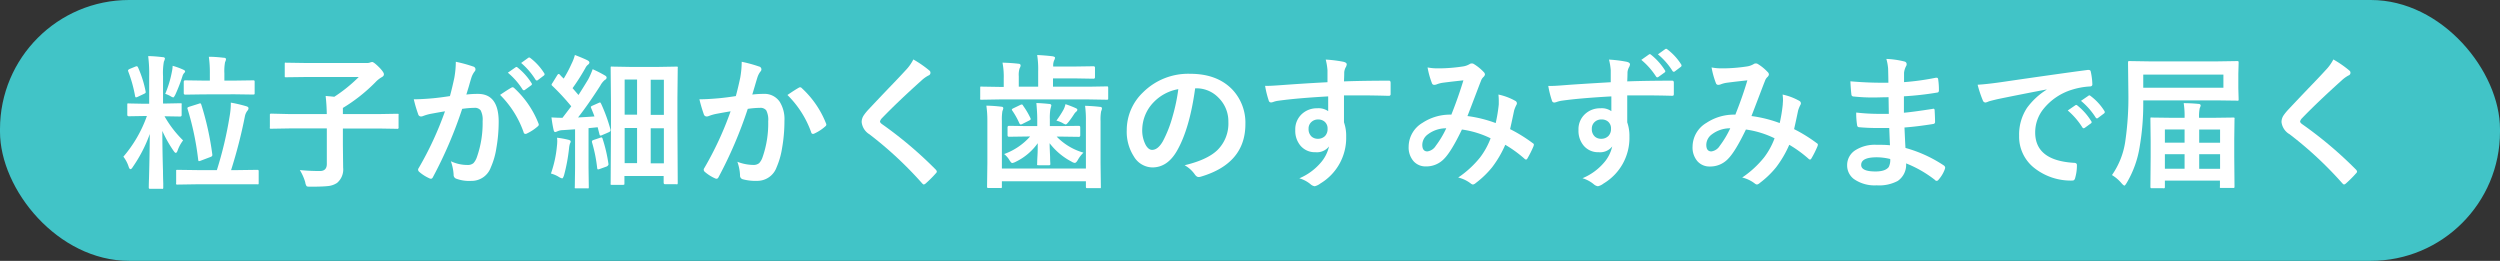
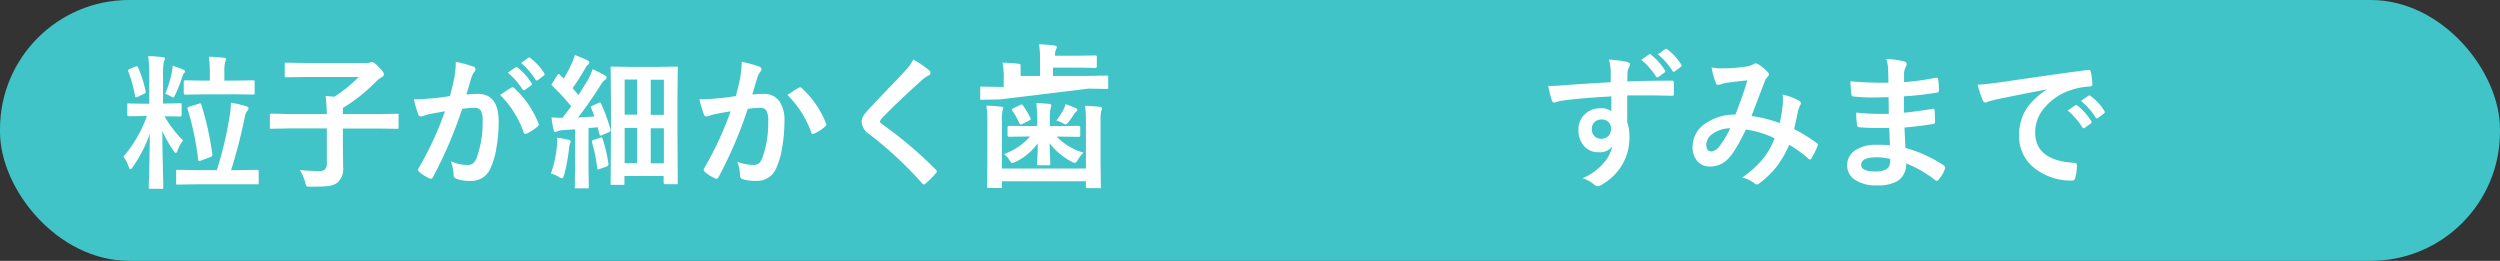
<svg xmlns="http://www.w3.org/2000/svg" viewBox="0 0 569.8 59.45">
  <rect x="0" y="0" width="569.8" height="59.45" fill="#333333" stroke="none" />
  <defs>
    <style>.cls-1{fill:#41c4c7;}.cls-2{fill:#fff;}</style>
  </defs>
  <g id="レイヤー_2" data-name="レイヤー 2">
    <g id="レイヤー_2-2" data-name="レイヤー 2">
      <rect class="cls-1" width="569.8" height="59.45" rx="29.43" />
      <path class="cls-2" d="M33.77,12.79c1.1,0,2.18.11,3.26.23.37,0,.56.14.56.34a2.58,2.58,0,0,1-.24.69,14.81,14.81,0,0,0-.19,3.34V23.6h.38l3.53-.07c.19,0,.29,0,.33.07a.6.6,0,0,1,0,.29v2.34c0,.22-.12.33-.37.33l-3.53-.06A24.68,24.68,0,0,0,41.73,32a8.16,8.16,0,0,0-1.25,2.31c-.12.35-.26.53-.42.53s-.3-.17-.53-.5A28.14,28.14,0,0,1,37,29.84q0,4.17.15,9.14,0,1,.06,2.82c0,.53,0,.83,0,.91s0,.29-.08.32a.52.52,0,0,1-.29,0H34.27c-.17,0-.28,0-.31-.07a.59.59,0,0,1-.05-.3c0-.06,0-.72.05-2q.15-5.59.18-10.12a32.23,32.23,0,0,1-3.87,7.51c-.19.33-.37.5-.53.5s-.3-.19-.42-.56a7.43,7.43,0,0,0-1.2-2.28,29.2,29.2,0,0,0,5.36-9.27h-.57l-3.53.06c-.24,0-.37-.11-.37-.33V23.89c0-.17,0-.28.08-.31a.52.52,0,0,1,.29,0l3.53.07H34V17.45A31.3,31.3,0,0,0,33.77,12.79Zm-2.92,2.39a.94.94,0,0,1,.31-.08c.11,0,.21.08.29.24a25,25,0,0,1,1.75,5.55.77.77,0,0,1,0,.19c0,.1-.15.21-.44.34l-1.39.66a1.07,1.07,0,0,1-.38.11c-.1,0-.17-.11-.21-.35a30.45,30.45,0,0,0-1.55-5.55.82.82,0,0,1-.05-.22c0-.12.14-.25.4-.37Zm6.81,6.21a24.34,24.34,0,0,0,1.51-5A7.76,7.76,0,0,0,39.35,15a16.6,16.6,0,0,1,2.47.9c.24.12.37.24.37.36a.47.47,0,0,1-.21.37,2,2,0,0,0-.39.72A37.2,37.2,0,0,1,40,21.49c-.23.48-.41.72-.53.72a2.62,2.62,0,0,1-.69-.34A6.25,6.25,0,0,0,37.66,21.39ZM44.93,42l-4.47.07c-.17,0-.27,0-.31-.09a.7.7,0,0,1,0-.32V39.09c0-.17,0-.28,0-.32a.47.47,0,0,1,.3-.06l4.47.06h4.51a86.16,86.16,0,0,0,2.91-12.29,16.85,16.85,0,0,0,.27-3.09,31.38,31.38,0,0,1,3.6.85c.29.1.43.24.43.44a.92.92,0,0,1-.27.58,3,3,0,0,0-.54,1.19,110.74,110.74,0,0,1-3.16,12.32H54.2l4.39-.06c.18,0,.29,0,.32.08a.59.59,0,0,1,.05.3v2.55c0,.2,0,.31-.07.36a.59.59,0,0,1-.3,0L54.2,42Zm1.45-20.49-4.16.06c-.23,0-.34-.12-.34-.36V18.68c0-.25.11-.37.34-.37l4.16.06h1.45V16.73a26.19,26.19,0,0,0-.23-3.79c1.25,0,2.37.11,3.37.22.36,0,.54.14.54.33a1.82,1.82,0,0,1-.21.66,10.85,10.85,0,0,0-.16,2.55v1.67h2.33l4.16-.06c.2,0,.31,0,.34.06a.45.45,0,0,1,.07.31v2.51c0,.18,0,.28-.08.31a.71.71,0,0,1-.33.05l-4.16-.06Zm-1.1,2.14a1.24,1.24,0,0,1,.36-.1c.08,0,.16.1.24.29a66.26,66.26,0,0,1,2.51,11.36.66.66,0,0,1,0,.17q0,.27-.45.42l-2.21.84a1.34,1.34,0,0,1-.39.1c-.09,0-.15-.12-.17-.34a64.59,64.59,0,0,0-2.41-11.53.87.87,0,0,1-.05-.23c0-.1.13-.2.38-.29Z" />
      <path class="cls-2" d="M66,29.27l-4.16.07c-.19,0-.29,0-.33-.07a.6.6,0,0,1,0-.29V26.27c0-.18,0-.29.06-.32a.61.61,0,0,1,.31-.05L66,26h8.48a41.37,41.37,0,0,0-.26-4.13l.65.06c.59.05,1,.09,1.32.13a34.51,34.51,0,0,0,5.58-4.51h-12l-4.57.06q-.26,0-.3-.06s0-.14,0-.29V14.62c0-.19,0-.29.06-.33a.57.57,0,0,1,.29,0l4.57.07h14a1.94,1.94,0,0,0,.57-.13,2,2,0,0,1,.43-.1c.24,0,.72.36,1.45,1.07s1.23,1.37,1.23,1.71-.19.52-.56.72a6.3,6.3,0,0,0-1.42,1.16,37.91,37.91,0,0,1-7.37,5.81V26h8.22l4.16-.07c.17,0,.28,0,.31.07a.59.59,0,0,1,0,.3V29a.28.28,0,0,1-.36.36l-4.16-.07H78.15V33l.06,5.23a4,4,0,0,1-1.39,3.46,4.57,4.57,0,0,1-2.19.73c-.77.08-2,.13-3.77.13-.55,0-.87,0-1-.15a2.22,2.22,0,0,1-.29-.87,11.65,11.65,0,0,0-1.23-2.77c1.52.15,3,.22,4.6.22,1,0,1.55-.53,1.55-1.61V29.27Z" />
      <path class="cls-2" d="M102.55,21.9c.33-1.19.66-2.58,1-4.16a21.39,21.39,0,0,0,.34-3.66,31.65,31.65,0,0,1,3.95,1.08.66.66,0,0,1,.53.66.68.68,0,0,1-.22.5,4.69,4.69,0,0,0-.67,1.26c-.16.5-.37,1.2-.62,2.1l-.57,1.87a21.66,21.66,0,0,1,2.65-.15c3.15,0,4.72,2.13,4.72,6.37a34.73,34.73,0,0,1-.53,6,17,17,0,0,1-1.26,4.37,4.65,4.65,0,0,1-4.45,3.09,8.62,8.62,0,0,1-3.43-.5.9.9,0,0,1-.6-.92,10.87,10.87,0,0,0-.63-3.06,8.93,8.93,0,0,0,3.81.85,2,2,0,0,0,1.33-.41,3.89,3.89,0,0,0,.78-1.34A23.35,23.35,0,0,0,110,27.61a4.59,4.59,0,0,0-.45-2.46,1.67,1.67,0,0,0-1.44-.57,21.74,21.74,0,0,0-2.77.23,97,97,0,0,1-6.65,15.53c-.11.26-.28.4-.48.4a.85.85,0,0,1-.37-.11,9.27,9.27,0,0,1-2.29-1.46.72.72,0,0,1-.26-.48.6.6,0,0,1,.13-.37,75.64,75.64,0,0,0,6-12.95c-.76.12-1.83.31-3.23.57a10.3,10.3,0,0,0-1.82.53,1.34,1.34,0,0,1-.4.08.67.67,0,0,1-.66-.52,30.36,30.36,0,0,1-1-3.4c1.21,0,2.67-.08,4.35-.23C99.84,22.29,101.14,22.12,102.55,21.9Zm11.4-.25c1.23-.84,2.12-1.41,2.66-1.7a.52.52,0,0,1,.22-.06.62.62,0,0,1,.41.22,21.7,21.7,0,0,1,5.48,8,.84.84,0,0,1,.08.3.51.51,0,0,1-.21.37,10.66,10.66,0,0,1-2.48,1.64.66.66,0,0,1-.34.1.41.41,0,0,1-.42-.36A22.47,22.47,0,0,0,114,21.65Zm1.8-5.08,1.76-1.23a.34.34,0,0,1,.19-.08.43.43,0,0,1,.29.15,14.08,14.08,0,0,1,3.15,3.53.42.42,0,0,1,.1.24c0,.1-.07.19-.2.29l-1.38,1a.5.5,0,0,1-.26.11.4.4,0,0,1-.31-.21A16.22,16.22,0,0,0,115.75,16.57Zm3-2.2,1.65-1.19a.43.43,0,0,1,.21-.08.57.57,0,0,1,.29.14,13.17,13.17,0,0,1,3.12,3.42.48.48,0,0,1,.1.26.38.38,0,0,1-.19.32l-1.32,1a.5.5,0,0,1-.26.11.4.4,0,0,1-.31-.21A16.15,16.15,0,0,0,118.8,14.37Z" />
      <path class="cls-2" d="M125.57,39.55a25.91,25.91,0,0,0,1.37-6.31,10.22,10.22,0,0,0,.07-1.1,6.9,6.9,0,0,0-.05-.75,19.89,19.89,0,0,1,2.55.46c.38.09.56.22.56.39a.94.94,0,0,1-.16.47,5.12,5.12,0,0,0-.21,1.08,39.89,39.89,0,0,1-1.14,6.14c-.16.49-.31.73-.44.73a2.51,2.51,0,0,1-.79-.36A6.71,6.71,0,0,0,125.57,39.55ZM137,23.63a37.31,37.31,0,0,1,2.15,5.93,1.26,1.26,0,0,1,0,.21q0,.18-.45.39l-1.53.66a.74.74,0,0,1-.31.08c-.12,0-.2-.11-.24-.34l-.4-1.56-2.08.21v9.08l.06,4.32a.53.53,0,0,1-.06.32.59.59,0,0,1-.29,0h-2.54q-.26,0-.3-.06a.66.66,0,0,1,0-.31l.06-4.32V29.47l-2.8.19a3.12,3.12,0,0,0-1.23.27,2.11,2.11,0,0,1-.5.17c-.18,0-.31-.19-.38-.57-.19-.83-.34-1.75-.47-2.77.92.06,1.76.09,2.51.09.7-.9,1.35-1.77,2-2.62a51.91,51.91,0,0,0-4.31-4.66c-.12-.1-.18-.19-.18-.26a1.27,1.27,0,0,1,.23-.44L127,17.15c.13-.2.24-.29.34-.29s.16.06.29.19a11.5,11.5,0,0,0,.85.86,28.54,28.54,0,0,0,1.79-3.38,10.25,10.25,0,0,0,.76-2c1.35.52,2.3.93,2.87,1.22.29.15.44.33.44.53a.66.66,0,0,1-.29.44,2.11,2.11,0,0,0-.63.79c-1,1.78-2,3.31-2.92,4.58l1.35,1.56c.7-1.09,1.45-2.29,2.23-3.59a17.6,17.6,0,0,0,1-2.29,28.92,28.92,0,0,1,2.78,1.42c.27.15.4.31.4.5a.57.57,0,0,1-.37.5,4.3,4.3,0,0,0-1.08,1.35q-2.77,4.32-5.06,7.23c1.69-.09,2.94-.17,3.74-.23-.15-.44-.41-1.08-.76-1.92a.93.93,0,0,1-.07-.24c0-.09.14-.19.42-.32l1.36-.6a1,1,0,0,1,.34-.11C136.78,23.31,136.87,23.41,137,23.63Zm-.2,7.76a.79.79,0,0,1,.29-.07c.11,0,.21.12.27.36a33.85,33.85,0,0,1,1.32,5.69c0,.08,0,.14,0,.16s-.14.31-.42.42l-1.55.56a1.38,1.38,0,0,1-.4.1c-.11,0-.17-.1-.2-.29a33.63,33.63,0,0,0-1.19-5.92.88.88,0,0,1,0-.21c0-.1.13-.21.4-.3ZM142,42.13h-2.5c-.18,0-.29,0-.32-.07a.59.59,0,0,1,0-.3l.07-12.62V23.23l-.07-7.74c0-.18,0-.28.07-.31a.59.59,0,0,1,.3,0l4,.07h6.59l4-.07c.19,0,.3,0,.33.07a.57.57,0,0,1,0,.29l-.07,6.67v6.45l.07,13a.55.55,0,0,1-.07.33.6.6,0,0,1-.29,0h-2.51c-.23,0-.34-.12-.34-.37V40.11h-8.94v1.65c0,.18,0,.29-.06.32A.64.64,0,0,1,142,42.13Zm.37-24v8h2.83v-8Zm0,19.05h2.83v-8h-2.83Zm8.94-19h-3v8h3Zm-3,19.05h3v-8h-3Z" />
      <path class="cls-2" d="M167.71,21.9c.33-1.19.66-2.58,1-4.16a21.39,21.39,0,0,0,.34-3.66A31.17,31.17,0,0,1,173,15.16a.66.66,0,0,1,.54.66.69.69,0,0,1-.23.5,4.41,4.41,0,0,0-.66,1.26q-.24.75-.63,2.1c-.25.83-.43,1.45-.56,1.87A20.84,20.84,0,0,1,174,21.4a4.17,4.17,0,0,1,3.7,1.78,7.43,7.43,0,0,1,1.09,4.34,35.5,35.5,0,0,1-.54,6.24A17.83,17.83,0,0,1,177,38.13a4.66,4.66,0,0,1-4.46,3.09,11.07,11.07,0,0,1-3.27-.37.85.85,0,0,1-.6-.92,10.45,10.45,0,0,0-.61-3.06,10.35,10.35,0,0,0,3.63.72,2,2,0,0,0,1.34-.41,3.74,3.74,0,0,0,.77-1.34,23.21,23.21,0,0,0,1.29-8.18,4.7,4.7,0,0,0-.45-2.51,1.66,1.66,0,0,0-1.43-.57,21.73,21.73,0,0,0-2.78.23,97.06,97.06,0,0,1-6.64,15.53c-.12.26-.28.4-.48.4a.89.89,0,0,1-.38-.11,9.46,9.46,0,0,1-2.29-1.46.7.7,0,0,1-.25-.48.6.6,0,0,1,.13-.37,75.55,75.55,0,0,0,6-12.95c-.75.12-1.83.31-3.22.57a10.3,10.3,0,0,0-1.82.53,1.4,1.4,0,0,1-.41.08.68.68,0,0,1-.66-.52,32.66,32.66,0,0,1-1-3.4c1.22,0,2.67-.08,4.36-.23C165,22.29,166.3,22.12,167.71,21.9Zm11.76-.25c1.23-.84,2.13-1.41,2.67-1.7a.49.49,0,0,1,.23-.06.6.6,0,0,1,.4.22,21.72,21.72,0,0,1,5.49,8,.84.84,0,0,1,.08.3.51.51,0,0,1-.21.37,9.86,9.86,0,0,1-2.49,1.64.66.66,0,0,1-.34.1.41.41,0,0,1-.41-.36A22.62,22.62,0,0,0,179.47,21.65Z" />
      <path class="cls-2" d="M208.17,13.55a25.19,25.19,0,0,1,3.65,2.52.63.63,0,0,1,.25.51.65.65,0,0,1-.46.63A7.15,7.15,0,0,0,210,18.37q-5.44,4.88-9,8.58a1.66,1.66,0,0,0-.43.73c0,.17.14.37.43.59A91.15,91.15,0,0,1,213.3,38.68a.81.81,0,0,1,.22.43.6.6,0,0,1-.22.39c-.88,1-1.65,1.72-2.29,2.29a1,1,0,0,1-.45.26c-.1,0-.23-.1-.41-.29a85.44,85.44,0,0,0-12-11.16,3.69,3.69,0,0,1-1.76-2.79,2.75,2.75,0,0,1,.49-1.54A11.07,11.07,0,0,1,198,24.9q1.26-1.35,4.46-4.71,2.47-2.55,3.94-4.16A10,10,0,0,0,208.17,13.55Z" />
-       <path class="cls-2" d="M227.88,22.66l-4.16.07c-.18,0-.28,0-.31-.07a.57.57,0,0,1,0-.29V20.05c0-.17,0-.27.07-.31a.57.57,0,0,1,.29,0l4.16.07h.84V17.94a17,17,0,0,0-.28-3.66q2.07.06,3.57.24c.37,0,.56.16.56.39a1.34,1.34,0,0,1-.23.66,4.93,4.93,0,0,0-.19,1.8v2.39h4.42v-3.5a20.53,20.53,0,0,0-.23-3.72c1.3.06,2.48.16,3.53.29q.54.11.54.33a1.44,1.44,0,0,1-.21.62,3.07,3.07,0,0,0-.2,1.38h5.05l4.13-.06a.31.31,0,0,1,.34.35v2.13c0,.24-.11.36-.34.36l-4.13-.07H240v1.89h8.07l4.16-.07c.17,0,.27,0,.3.07s.05.14.05.29v2.32c0,.17,0,.28-.06.31a.59.59,0,0,1-.29.05l-4.16-.07Zm19.43,1.45c1.3.05,2.44.13,3.42.25.29,0,.43.15.43.35a2,2,0,0,1-.19.66,10.24,10.24,0,0,0-.13,2.21v9.61l.07,5.39c0,.17,0,.27-.07.3s-.14,0-.29,0h-2.69c-.17,0-.28,0-.31-.06a.59.59,0,0,1-.05-.29V41.32H228.35v1.19a.54.54,0,0,1-.07.34.61.61,0,0,1-.31,0h-2.64a.49.49,0,0,1-.31-.06.74.74,0,0,1-.05-.33l.07-5.22V27.55a23.43,23.43,0,0,0-.23-3.47,32,32,0,0,1,3.42.24c.29,0,.44.14.44.36a2.15,2.15,0,0,1-.2.63,11.51,11.51,0,0,0-.12,2.24V38.42H247.5V27.61A24.57,24.57,0,0,0,247.31,24.11Zm-13.18,7-4.16.06c-.22,0-.33-.12-.33-.37V29.05c0-.25.11-.37.33-.37l4.16.06h2.28V27.16c0-1-.07-2.21-.2-3.68q1.6.06,2.91.21c.33,0,.5.15.5.36,0,0-.07.31-.21.82a12.05,12.05,0,0,0-.13,2.29v1.58h2.42l4.19-.06c.21,0,.32.12.32.37v1.77c0,.25-.11.37-.32.37l-4.19-.06h-.87a13.75,13.75,0,0,0,6.11,3.66,7.4,7.4,0,0,0-1.29,1.68c-.25.44-.48.66-.7.66a1.77,1.77,0,0,1-.72-.29,15,15,0,0,1-5-4.2c0,.85.06,1.91.11,3.18,0,.85.05,1.34.05,1.48a.54.54,0,0,1-.05.3.47.47,0,0,1-.3.06H236.7c-.17,0-.28,0-.31-.07a.57.57,0,0,1,0-.29c0-.06,0-.66.07-1.8s.05-2,.06-2.86a13.08,13.08,0,0,1-4.95,4.2,2.88,2.88,0,0,1-.85.32q-.24,0-.63-.63a5,5,0,0,0-1.23-1.42,14.47,14.47,0,0,0,5.92-4Zm-.93-7a17.53,17.53,0,0,1,1.64,2.77.64.64,0,0,1,.08.26c0,.11-.12.22-.37.34l-1.51.76a.92.92,0,0,1-.39.13c-.13,0-.24-.11-.34-.32a17.21,17.21,0,0,0-1.59-2.84.52.52,0,0,1-.1-.24c0-.08.11-.18.34-.29l1.58-.76a.79.79,0,0,1,.32-.1C233,23.79,233.07,23.89,233.2,24.08Zm7.56,3.4A22,22,0,0,0,242.39,25a4.79,4.79,0,0,0,.45-1.26c1,.33,1.73.63,2.31.89.27.11.4.24.4.37a.57.57,0,0,1-.26.45,2.53,2.53,0,0,0-.5.59,21.23,21.23,0,0,1-1.25,1.76q-.47.57-.63.57a2.65,2.65,0,0,1-.79-.37A7.17,7.17,0,0,0,240.76,27.48Z" />
-       <path class="cls-2" d="M272.4,20.13q-1.25,9.18-4.13,14.22c-1.45,2.54-3.32,3.81-5.63,3.81a5,5,0,0,1-4.22-2.52,10.38,10.38,0,0,1-1.61-6,11.86,11.86,0,0,1,3.72-8.6,14.58,14.58,0,0,1,10.74-4.22q6.21,0,9.68,3.67a11,11,0,0,1,2.9,7.78q0,9-10.17,12a2.14,2.14,0,0,1-.49.08c-.32,0-.63-.23-.93-.68A7,7,0,0,0,270,37.66q5.1-1.21,7.42-3.4a8.48,8.48,0,0,0,2.55-6.47,7.54,7.54,0,0,0-2.31-5.58,6.94,6.94,0,0,0-5.08-2.08Zm-3.84.19a10.24,10.24,0,0,0-5.64,3,9.13,9.13,0,0,0-2.58,6.11,7.15,7.15,0,0,0,.82,3.67c.43.71.9,1.06,1.42,1.06.9,0,1.73-.67,2.48-2a27.61,27.61,0,0,0,2.21-5.67A40.92,40.92,0,0,0,268.56,20.32Z" />
-       <path class="cls-2" d="M302.56,18.74c0-.32,0-.82,0-1.51q0-.78,0-1.23a13.89,13.89,0,0,0-.4-2.42,30,30,0,0,1,3.87.47c.61.11.92.32.92.63a1.83,1.83,0,0,1-.29.76,3.18,3.18,0,0,0-.28,1c0,.14,0,.84-.06,2.11q4.44-.16,10.14-.16c.21,0,.34,0,.39.1a.75.75,0,0,1,.1.4q0,.64,0,1.26t0,1.26a.37.37,0,0,1-.42.43h-.13c-2-.06-4.13-.1-6.37-.1l-3.71,0q0,4.13,0,6.14a9.31,9.31,0,0,1,.5,3.28,12.09,12.09,0,0,1-5.88,10.66,3.43,3.43,0,0,1-1.29.63,1.88,1.88,0,0,1-1-.5,7.06,7.06,0,0,0-2.51-1.31,13.11,13.11,0,0,0,4.83-3.5,8.47,8.47,0,0,0,1.94-3.77,3.49,3.49,0,0,1-3.1,1.32,4.25,4.25,0,0,1-3.43-1.52,5.24,5.24,0,0,1-1.16-3.54,4.7,4.7,0,0,1,1.67-3.79,5,5,0,0,1,3.31-1.16,3.84,3.84,0,0,1,2.52.66l0-3.37q-7.15.4-11.43,1a5.07,5.07,0,0,0-1,.24,2.15,2.15,0,0,1-.57.14.55.55,0,0,1-.56-.46,21.73,21.73,0,0,1-.82-3.33,8.73,8.73,0,0,0,1,0c.34,0,1.33-.06,3-.18S297.5,19,302.56,18.74Zm-2.12,8.49a2.17,2.17,0,0,0-1.56.59,2,2,0,0,0-.63,1.55,2.27,2.27,0,0,0,.69,1.76,2.09,2.09,0,0,0,1.42.5A2.24,2.24,0,0,0,302,31a2.27,2.27,0,0,0,.58-1.64,2,2,0,0,0-.68-1.63A2.21,2.21,0,0,0,300.44,27.23Z" />
-       <path class="cls-2" d="M340.9,28.05a34.91,34.91,0,0,0,.7-4.26c0-.32,0-.64,0-.95a12.37,12.37,0,0,0-.08-1.29A13.55,13.55,0,0,1,345.39,23a.63.63,0,0,1,.34.56.59.59,0,0,1-.1.33,7.52,7.52,0,0,0-.53,1.29c-.21,1-.51,2.46-.92,4.25a34.35,34.35,0,0,1,5.14,3.18c.18.1.28.21.28.35a1.56,1.56,0,0,1-.07.34,22.79,22.79,0,0,1-1.42,2.84.39.39,0,0,1-.3.23.63.63,0,0,1-.39-.23A27.78,27.78,0,0,0,343.08,33a24.44,24.44,0,0,1-3,5.13,21.31,21.31,0,0,1-3.69,3.56,1.44,1.44,0,0,1-.67.37,1,1,0,0,1-.48-.22,7.56,7.56,0,0,0-2.89-1.38,22.42,22.42,0,0,0,5-4.59,17.22,17.22,0,0,0,2.39-4.35,21.62,21.62,0,0,0-6.54-2c-1.6,3.32-2.94,5.53-4,6.61A5.57,5.57,0,0,1,325,37.93a3.65,3.65,0,0,1-2.84-1.21,4.78,4.78,0,0,1-1.1-3.32A6.36,6.36,0,0,1,324.21,28a11.39,11.39,0,0,1,6.58-1.87c1.1-2.74,2-5.35,2.75-7.82-1.49.16-3,.33-4.55.53a6.33,6.33,0,0,0-1.5.37,1.59,1.59,0,0,1-.6.13.53.53,0,0,1-.52-.37,19.13,19.13,0,0,1-1-3.6,11.38,11.38,0,0,0,2.27.21c.18,0,.39,0,.63,0a37.45,37.45,0,0,0,5.13-.43,4.2,4.2,0,0,0,1.61-.57.76.76,0,0,1,.44-.12.79.79,0,0,1,.45.12,10.8,10.8,0,0,1,2.26,1.83.83.83,0,0,1,.29.56,1,1,0,0,1-.33.57,2.13,2.13,0,0,0-.56.85l-.34.86q-2.46,6.48-2.76,7.2A29.06,29.06,0,0,1,340.9,28.05Zm-11.27,1.19a6.84,6.84,0,0,0-4.17,1.37A3,3,0,0,0,324.17,33c0,1,.38,1.51,1.16,1.51a2.67,2.67,0,0,0,1.9-1.26A22,22,0,0,0,329.63,29.24Z" />
+       <path class="cls-2" d="M227.88,22.66l-4.16.07c-.18,0-.28,0-.31-.07a.57.57,0,0,1,0-.29V20.05c0-.17,0-.27.07-.31a.57.57,0,0,1,.29,0l4.16.07h.84V17.94a17,17,0,0,0-.28-3.66q2.07.06,3.57.24c.37,0,.56.16.56.39v2.39h4.42v-3.5a20.53,20.53,0,0,0-.23-3.72c1.3.06,2.48.16,3.53.29q.54.11.54.33a1.44,1.44,0,0,1-.21.62,3.07,3.07,0,0,0-.2,1.38h5.05l4.13-.06a.31.31,0,0,1,.34.35v2.13c0,.24-.11.36-.34.36l-4.13-.07H240v1.89h8.07l4.16-.07c.17,0,.27,0,.3.07s.05.14.05.29v2.32c0,.17,0,.28-.06.31a.59.59,0,0,1-.29.05l-4.16-.07Zm19.43,1.45c1.3.05,2.44.13,3.42.25.29,0,.43.15.43.35a2,2,0,0,1-.19.66,10.24,10.24,0,0,0-.13,2.21v9.61l.07,5.39c0,.17,0,.27-.07.3s-.14,0-.29,0h-2.69c-.17,0-.28,0-.31-.06a.59.59,0,0,1-.05-.29V41.32H228.35v1.19a.54.54,0,0,1-.07.34.61.61,0,0,1-.31,0h-2.64a.49.49,0,0,1-.31-.06.74.74,0,0,1-.05-.33l.07-5.22V27.55a23.43,23.43,0,0,0-.23-3.47,32,32,0,0,1,3.42.24c.29,0,.44.14.44.36a2.15,2.15,0,0,1-.2.63,11.51,11.51,0,0,0-.12,2.24V38.42H247.5V27.61A24.57,24.57,0,0,0,247.31,24.11Zm-13.18,7-4.16.06c-.22,0-.33-.12-.33-.37V29.05c0-.25.11-.37.33-.37l4.16.06h2.28V27.16c0-1-.07-2.21-.2-3.68q1.6.06,2.91.21c.33,0,.5.15.5.36,0,0-.07.31-.21.82a12.05,12.05,0,0,0-.13,2.29v1.58h2.42l4.19-.06c.21,0,.32.12.32.37v1.77c0,.25-.11.37-.32.37l-4.19-.06h-.87a13.75,13.75,0,0,0,6.11,3.66,7.4,7.4,0,0,0-1.29,1.68c-.25.44-.48.66-.7.66a1.77,1.77,0,0,1-.72-.29,15,15,0,0,1-5-4.2c0,.85.06,1.91.11,3.18,0,.85.05,1.34.05,1.48a.54.54,0,0,1-.05.3.47.47,0,0,1-.3.06H236.7c-.17,0-.28,0-.31-.07a.57.57,0,0,1,0-.29c0-.06,0-.66.07-1.8s.05-2,.06-2.86a13.08,13.08,0,0,1-4.95,4.2,2.88,2.88,0,0,1-.85.32q-.24,0-.63-.63a5,5,0,0,0-1.23-1.42,14.47,14.47,0,0,0,5.92-4Zm-.93-7a17.53,17.53,0,0,1,1.64,2.77.64.64,0,0,1,.08.26c0,.11-.12.22-.37.34l-1.51.76a.92.92,0,0,1-.39.13c-.13,0-.24-.11-.34-.32a17.21,17.21,0,0,0-1.59-2.84.52.52,0,0,1-.1-.24c0-.08.11-.18.34-.29l1.58-.76a.79.79,0,0,1,.32-.1C233,23.79,233.07,23.89,233.2,24.08Zm7.56,3.4A22,22,0,0,0,242.39,25a4.79,4.79,0,0,0,.45-1.26c1,.33,1.73.63,2.31.89.27.11.4.24.4.37a.57.57,0,0,1-.26.45,2.53,2.53,0,0,0-.5.59,21.23,21.23,0,0,1-1.25,1.76q-.47.57-.63.57a2.65,2.65,0,0,1-.79-.37A7.17,7.17,0,0,0,240.76,27.48Z" />
      <path class="cls-2" d="M367.12,18.74c0-.32,0-.82,0-1.51q0-.78,0-1.23a13.58,13.58,0,0,0-.4-2.42,30,30,0,0,1,3.87.47c.61.11.92.32.92.63a1.83,1.83,0,0,1-.29.76,3.18,3.18,0,0,0-.28,1c0,.14,0,.84-.06,2.11q4.4-.16,10.14-.16c.2,0,.33,0,.39.1a.77.77,0,0,1,.09.4c0,.43,0,.84,0,1.24s0,.83,0,1.26-.14.44-.41.44h-.13q-3.11-.09-6.37-.09l-3.71,0q0,4.13,0,6.14a9.55,9.55,0,0,1,.5,3.28,12.08,12.08,0,0,1-5.89,10.66,3.29,3.29,0,0,1-1.29.63,1.89,1.89,0,0,1-1-.5,7.4,7.4,0,0,0-2.52-1.33,13,13,0,0,0,4.84-3.48,8.47,8.47,0,0,0,1.94-3.77,3.49,3.49,0,0,1-3.1,1.32,4.25,4.25,0,0,1-3.43-1.52,5.24,5.24,0,0,1-1.16-3.54,4.67,4.67,0,0,1,1.67-3.79,5,5,0,0,1,3.31-1.16,3.79,3.79,0,0,1,2.51.66l0-3.37c-4.8.27-8.62.59-11.43,1a6.7,6.7,0,0,0-1,.26,2.12,2.12,0,0,1-.56.14.55.55,0,0,1-.56-.46,21.94,21.94,0,0,1-.83-3.33,8.8,8.8,0,0,0,1,0c.38,0,1.37-.06,3-.19Q359.57,19.18,367.12,18.74ZM365,27.23a2.17,2.17,0,0,0-1.56.59,2,2,0,0,0-.63,1.55,2.24,2.24,0,0,0,.69,1.76,2.09,2.09,0,0,0,1.42.5,2.24,2.24,0,0,0,1.68-.65,2.27,2.27,0,0,0,.58-1.64,2,2,0,0,0-.68-1.63A2.21,2.21,0,0,0,365,27.23Zm9.08-13.58,1.74-1.23a.43.43,0,0,1,.21-.08.5.5,0,0,1,.29.15A14.22,14.22,0,0,1,379.46,16a.45.45,0,0,1,.1.24.36.36,0,0,1-.18.29l-1.39,1a.5.5,0,0,1-.27.1c-.1,0-.19-.07-.29-.21A16.44,16.44,0,0,0,374.09,13.65Zm3.79-1.26,1.66-1.19a.4.4,0,0,1,.21-.08.47.47,0,0,1,.29.14,12.94,12.94,0,0,1,3.13,3.4.63.63,0,0,1,.1.28.41.41,0,0,1-.2.32l-1.32,1a.45.45,0,0,1-.26.1.39.39,0,0,1-.3-.21A15.73,15.73,0,0,0,377.88,12.39Z" />
      <path class="cls-2" d="M405.63,28.05a34.91,34.91,0,0,0,.7-4.26c0-.32.05-.64.05-.95a10.25,10.25,0,0,0-.09-1.29A13.52,13.52,0,0,1,410.12,23a.63.63,0,0,1,.34.56.59.59,0,0,1-.1.33,7.52,7.52,0,0,0-.53,1.29c-.21,1-.51,2.46-.92,4.25a34.35,34.35,0,0,1,5.14,3.18c.18.1.28.21.28.35a1.56,1.56,0,0,1-.07.34,22.79,22.79,0,0,1-1.42,2.84c-.1.15-.2.23-.3.23a.63.63,0,0,1-.39-.23A27.78,27.78,0,0,0,407.81,33a24.44,24.44,0,0,1-3,5.13,21,21,0,0,1-3.7,3.56,1.38,1.38,0,0,1-.66.37,1,1,0,0,1-.48-.22,7.56,7.56,0,0,0-2.89-1.38,22.42,22.42,0,0,0,5-4.59,16.89,16.89,0,0,0,2.38-4.35,21.46,21.46,0,0,0-6.53-2c-1.6,3.32-2.94,5.53-4,6.61a5.57,5.57,0,0,1-4.22,1.82,3.65,3.65,0,0,1-2.84-1.21,4.78,4.78,0,0,1-1.1-3.32A6.36,6.36,0,0,1,388.94,28a11.37,11.37,0,0,1,6.58-1.87q1.65-4.11,2.74-7.82c-1.48.16-3,.33-4.54.53a6.33,6.33,0,0,0-1.5.37,1.59,1.59,0,0,1-.6.13.53.53,0,0,1-.52-.37,19.13,19.13,0,0,1-1-3.6,11.38,11.38,0,0,0,2.27.21c.18,0,.39,0,.63,0a37.57,37.57,0,0,0,5.13-.43,4.2,4.2,0,0,0,1.61-.57.76.76,0,0,1,.44-.12.79.79,0,0,1,.45.12,10.5,10.5,0,0,1,2.25,1.83.79.79,0,0,1,.29.56.93.93,0,0,1-.32.57,2.13,2.13,0,0,0-.56.85l-.34.86c-1.65,4.32-2.56,6.72-2.76,7.2A29.06,29.06,0,0,1,405.63,28.05Zm-11.27,1.19a6.84,6.84,0,0,0-4.17,1.37A3,3,0,0,0,388.9,33c0,1,.38,1.51,1.16,1.51a2.67,2.67,0,0,0,1.9-1.26A22,22,0,0,0,394.36,29.24Z" />
      <path class="cls-2" d="M430.76,33.11c-.09-2.06-.14-3.37-.16-3.93l-2.5,0c-1.55,0-3-.06-4.31-.18-.32,0-.5-.18-.53-.55a16.51,16.51,0,0,1-.19-2.8,45.12,45.12,0,0,0,5.32.3c.69,0,1.39,0,2.11,0l-.06-3.79c-1.32,0-2.42.06-3.33.06a41.26,41.26,0,0,1-4.57-.22c-.35,0-.54-.16-.57-.47-.1-.81-.17-1.8-.23-3a83.54,83.54,0,0,0,8.66.32q0-.95-.06-3.21a11.11,11.11,0,0,0-.4-2.21,19.72,19.72,0,0,1,4.16.6.6.6,0,0,1,.46.63.68.68,0,0,1-.09.35,4.13,4.13,0,0,0-.5,1.6c0,.25,0,.58,0,1s0,.86,0,1.11a57.74,57.74,0,0,0,7.23-1l.24,0c.19,0,.3.15.32.44a17,17,0,0,1,.16,2.4c0,.32-.11.5-.35.53a70,70,0,0,1-7.63.86l0,3.74c1-.07,3.16-.35,6.47-.86a1.31,1.31,0,0,1,.27-.05c.15,0,.24.11.26.31.07,1.26.1,2.16.1,2.71,0,.28-.17.44-.5.47-2.31.37-4.47.64-6.47.79.1,2.22.17,3.78.23,4.66a30.11,30.11,0,0,1,8.75,4,.67.67,0,0,1,.29.47,1.48,1.48,0,0,1-.06.32,7.37,7.37,0,0,1-1.45,2.45.52.52,0,0,1-.42.26A.5.5,0,0,1,441,41a26.37,26.37,0,0,0-6.56-3.76,4.45,4.45,0,0,1-1.91,4,9,9,0,0,1-4.8,1,8.22,8.22,0,0,1-5.21-1.45A3.87,3.87,0,0,1,421,37.68a4,4,0,0,1,2-3.52A8.27,8.27,0,0,1,427.6,33C428.67,33,429.73,33,430.76,33.11Zm.06,3.13a13.09,13.09,0,0,0-3.06-.39c-2.38,0-3.56.58-3.56,1.74,0,1,1.09,1.49,3.27,1.49q2.22,0,3-1A3.48,3.48,0,0,0,430.82,36.24Z" />
      <path class="cls-2" d="M450.74,19.31c1.17-.06,2.92-.24,5.25-.57q13.13-1.92,19.84-2.8l.19,0c.3,0,.47.13.5.37a15.05,15.05,0,0,1,.37,2.91c0,.33-.21.49-.62.49a16.62,16.62,0,0,0-4,.73,13.34,13.34,0,0,0-6.57,4.45,8.53,8.53,0,0,0-1.84,5.29q0,6.39,8.79,6.93c.48,0,.72.17.72.5a10.12,10.12,0,0,1-.37,2.84c-.09.46-.29.7-.61.7a13.4,13.4,0,0,1-8.74-2.87,9.05,9.05,0,0,1-3.45-7.34A11,11,0,0,1,462,24.58a16.13,16.13,0,0,1,4.45-4.13v-.06q-5.94,1.13-11.09,2.19c-1.14.27-1.83.45-2.08.53a3.31,3.31,0,0,1-.73.26.67.67,0,0,1-.63-.5A25.59,25.59,0,0,1,450.74,19.31Zm20.54,5.87L473,24a.43.43,0,0,1,.21-.08.48.48,0,0,1,.29.15,13.71,13.71,0,0,1,3.13,3.54.4.4,0,0,1,.1.23.36.36,0,0,1-.18.29l-1.38,1a.48.48,0,0,1-.28.1c-.1,0-.19-.07-.29-.21A16.68,16.68,0,0,0,471.28,25.18Zm3-2.18L476,21.82a.37.37,0,0,1,.2-.09.49.49,0,0,1,.28.14,12.67,12.67,0,0,1,3.14,3.4.56.56,0,0,1,.1.29.4.4,0,0,1-.19.31l-1.33,1a.41.41,0,0,1-.25.12.4.4,0,0,1-.31-.21A15.8,15.8,0,0,0,474.31,23Z" />
-       <path class="cls-2" d="M487.7,33.29a23.16,23.16,0,0,1-3,8.42c-.24.39-.41.59-.5.59s-.33-.16-.63-.5a8.7,8.7,0,0,0-2.21-1.9,17.85,17.85,0,0,0,3.05-7.8,69.23,69.23,0,0,0,.69-10.82l-.08-7c0-.18,0-.28.06-.31a.8.8,0,0,1,.33-.05l4.53.07h15.4l4.51-.07c.18,0,.28,0,.33.07a.57.57,0,0,1,.05.29l-.07,2.58v3.25l.07,2.52a.47.47,0,0,1-.07.31.65.65,0,0,1-.31,0l-4.51-.06H488.49v.76A57.44,57.44,0,0,1,487.7,33.29ZM506.76,20V17H488.49V20Zm-13.71,22.9h-2.58c-.17,0-.27,0-.3-.08s-.05-.13-.05-.29l.06-6.81v-3.5l-.06-5.13q0-.25.06-.3a.5.5,0,0,1,.29,0l4.5.06h2.94a19,19,0,0,0-.2-3.34c1.09,0,2.2.06,3.34.17.36,0,.53.16.53.37a2.16,2.16,0,0,1-.21.59,9.13,9.13,0,0,0-.16,2.21h3.24l4.52-.06a.53.53,0,0,1,.32.06.59.59,0,0,1,0,.29l-.06,4.57v4l.06,6.74c0,.19,0,.3-.06.34a.55.55,0,0,1-.31.05h-2.64c-.18,0-.28,0-.31-.06a.71.71,0,0,1,0-.33V41.16H493.42v1.39a.55.55,0,0,1-.06.32A.64.64,0,0,1,493.05,42.92Zm.37-13.39v3h4.49v-3Zm0,8.95h4.49V35.14h-4.49ZM506,29.53h-4.76v3H506Zm-4.76,8.95H506V35.14h-4.76Z" />
-       <path class="cls-2" d="M531.82,13.55a24.48,24.48,0,0,1,3.64,2.52.62.62,0,0,1,.26.51.65.65,0,0,1-.47.63,7.64,7.64,0,0,0-1.58,1.16q-5.43,4.88-9,8.58a1.66,1.66,0,0,0-.43.73c0,.17.14.37.43.59A91.15,91.15,0,0,1,537,38.68a.81.81,0,0,1,.22.43.6.6,0,0,1-.22.39c-.88,1-1.65,1.72-2.29,2.29a1,1,0,0,1-.45.26c-.1,0-.23-.1-.41-.29a85.44,85.44,0,0,0-12-11.16A3.69,3.69,0,0,1,520,27.81a2.75,2.75,0,0,1,.49-1.54,11.07,11.07,0,0,1,1.13-1.37q1.26-1.35,4.46-4.71,2.48-2.55,3.94-4.16A10.3,10.3,0,0,0,531.82,13.55Z" />
    </g>
  </g>
</svg>